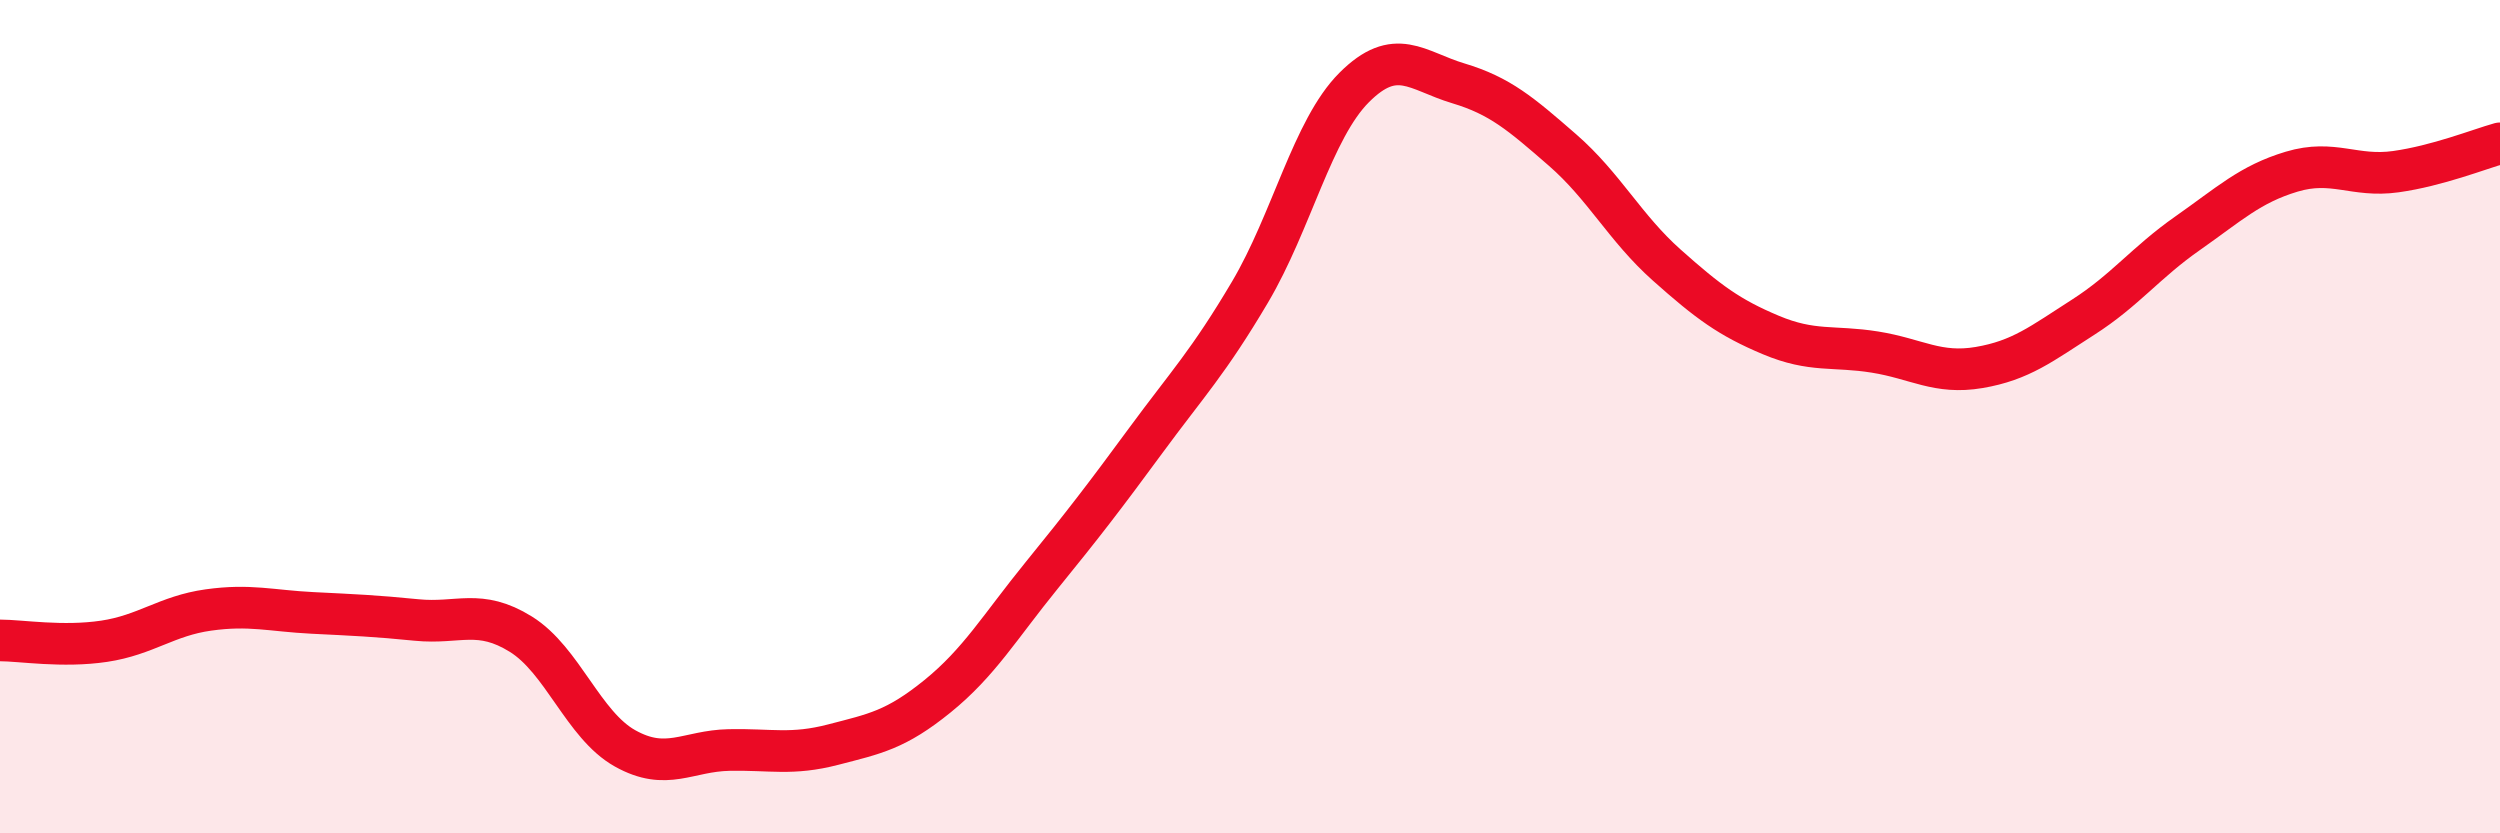
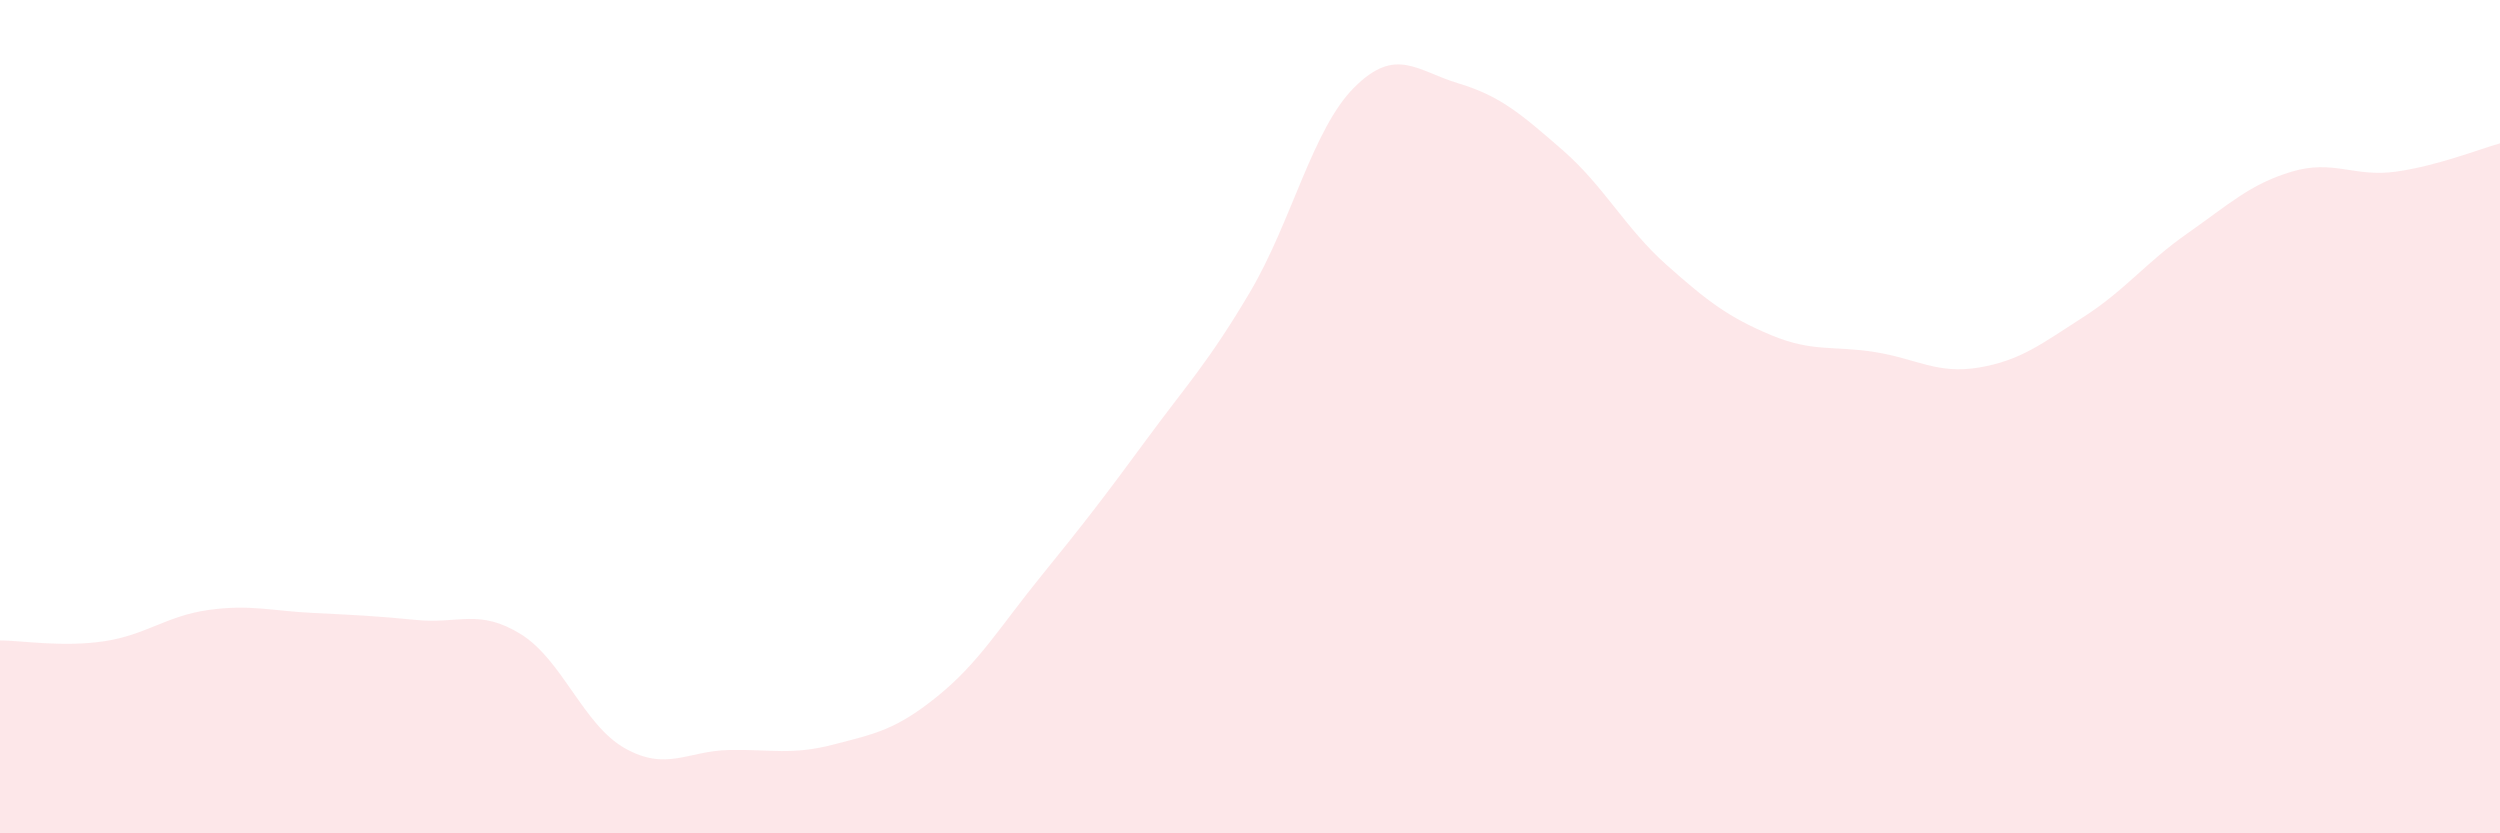
<svg xmlns="http://www.w3.org/2000/svg" width="60" height="20" viewBox="0 0 60 20">
  <path d="M 0,15.37 C 0.5,15.37 1.5,15.54 2.5,15.39 C 3.5,15.24 4,14.78 5,14.64 C 6,14.5 6.5,14.66 7.5,14.71 C 8.5,14.76 9,14.78 10,14.88 C 11,14.98 11.5,14.6 12.5,15.22 C 13.5,15.84 14,17.4 15,17.96 C 16,18.52 16.5,18.02 17.5,18 C 18.5,17.98 19,18.13 20,17.87 C 21,17.61 21.5,17.52 22.5,16.71 C 23.5,15.9 24,15.04 25,13.81 C 26,12.58 26.5,11.93 27.5,10.57 C 28.5,9.21 29,8.7 30,7.01 C 31,5.32 31.5,3.1 32.5,2.1 C 33.5,1.1 34,1.7 35,2 C 36,2.3 36.5,2.73 37.5,3.6 C 38.5,4.47 39,5.47 40,6.36 C 41,7.25 41.5,7.62 42.5,8.04 C 43.5,8.46 44,8.29 45,8.45 C 46,8.61 46.5,8.99 47.5,8.82 C 48.5,8.65 49,8.25 50,7.61 C 51,6.97 51.5,6.3 52.5,5.6 C 53.5,4.9 54,4.42 55,4.12 C 56,3.82 56.5,4.26 57.5,4.12 C 58.5,3.98 59.5,3.58 60,3.44L60 20L0 20Z" fill="#EB0A25" opacity="0.1" stroke-linecap="round" stroke-linejoin="round" />
-   <path d="M 0,15.37 C 0.5,15.37 1.5,15.54 2.5,15.39 C 3.5,15.24 4,14.78 5,14.64 C 6,14.5 6.5,14.66 7.5,14.71 C 8.5,14.76 9,14.78 10,14.88 C 11,14.98 11.5,14.6 12.5,15.22 C 13.5,15.84 14,17.4 15,17.96 C 16,18.52 16.5,18.02 17.5,18 C 18.5,17.98 19,18.13 20,17.87 C 21,17.61 21.5,17.52 22.5,16.71 C 23.5,15.9 24,15.04 25,13.81 C 26,12.58 26.5,11.93 27.5,10.57 C 28.5,9.21 29,8.7 30,7.01 C 31,5.32 31.5,3.1 32.5,2.1 C 33.5,1.1 34,1.7 35,2 C 36,2.3 36.5,2.73 37.5,3.6 C 38.5,4.47 39,5.47 40,6.36 C 41,7.25 41.5,7.62 42.5,8.04 C 43.5,8.46 44,8.29 45,8.45 C 46,8.61 46.5,8.99 47.5,8.82 C 48.5,8.65 49,8.25 50,7.61 C 51,6.97 51.5,6.3 52.5,5.6 C 53.5,4.9 54,4.42 55,4.12 C 56,3.82 56.5,4.26 57.5,4.12 C 58.5,3.98 59.5,3.58 60,3.44" stroke="#EB0A25" stroke-width="1" fill="none" stroke-linecap="round" stroke-linejoin="round" />
</svg>